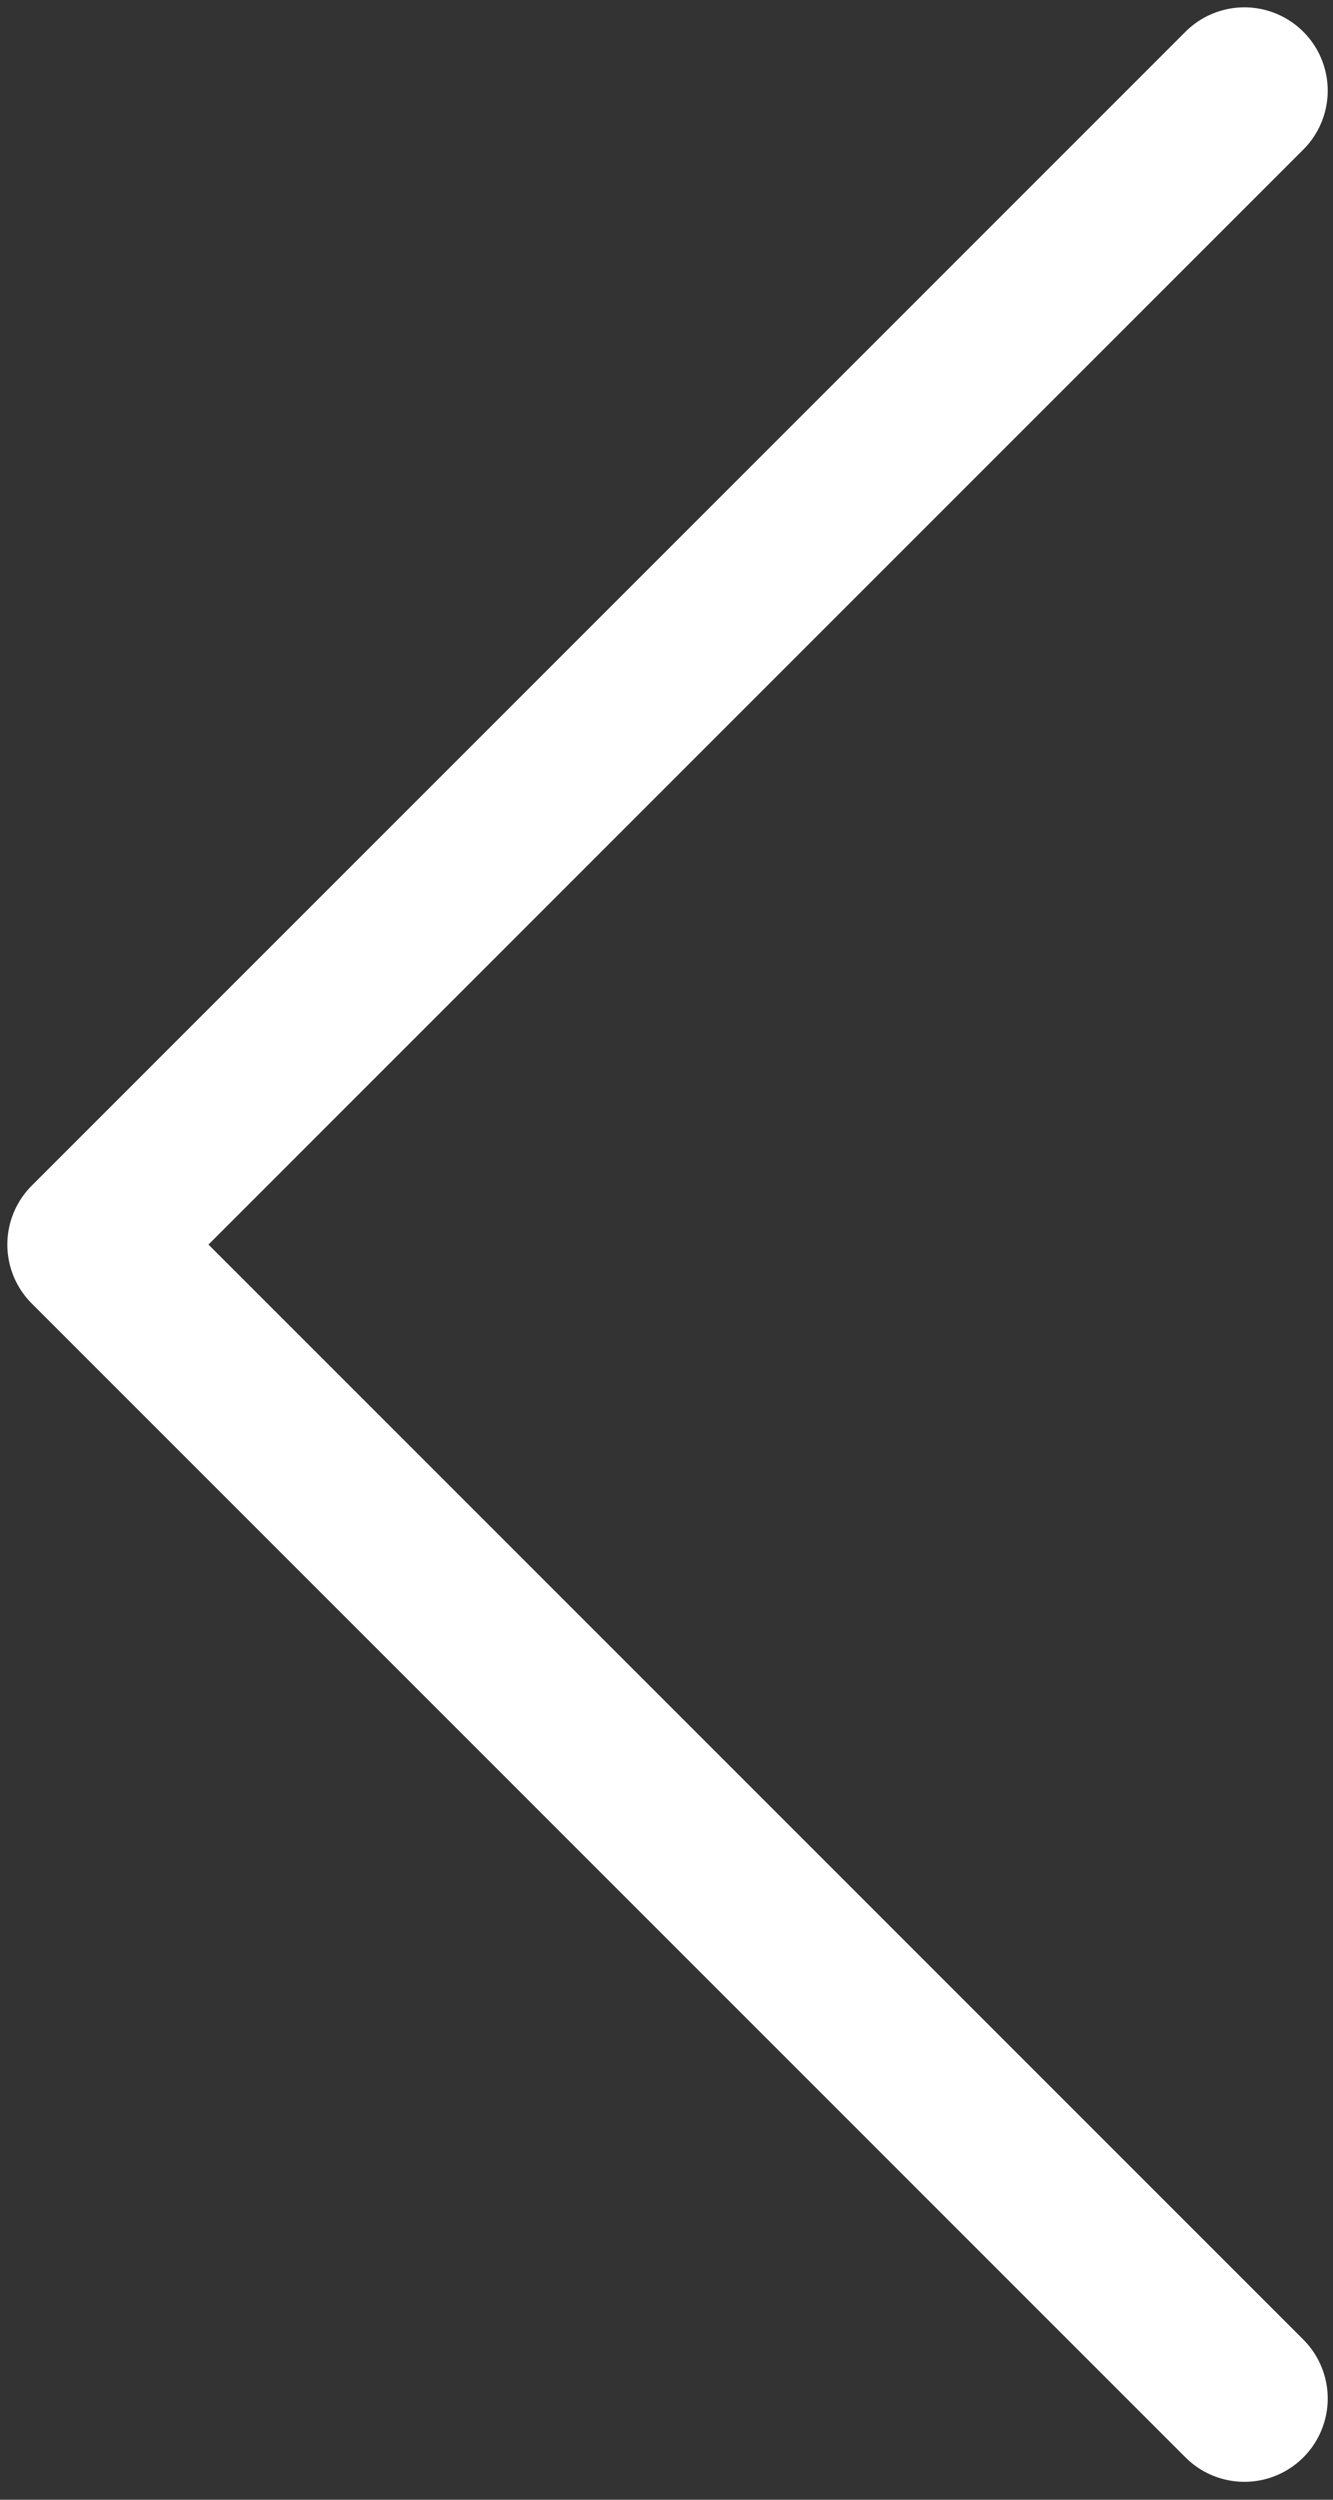
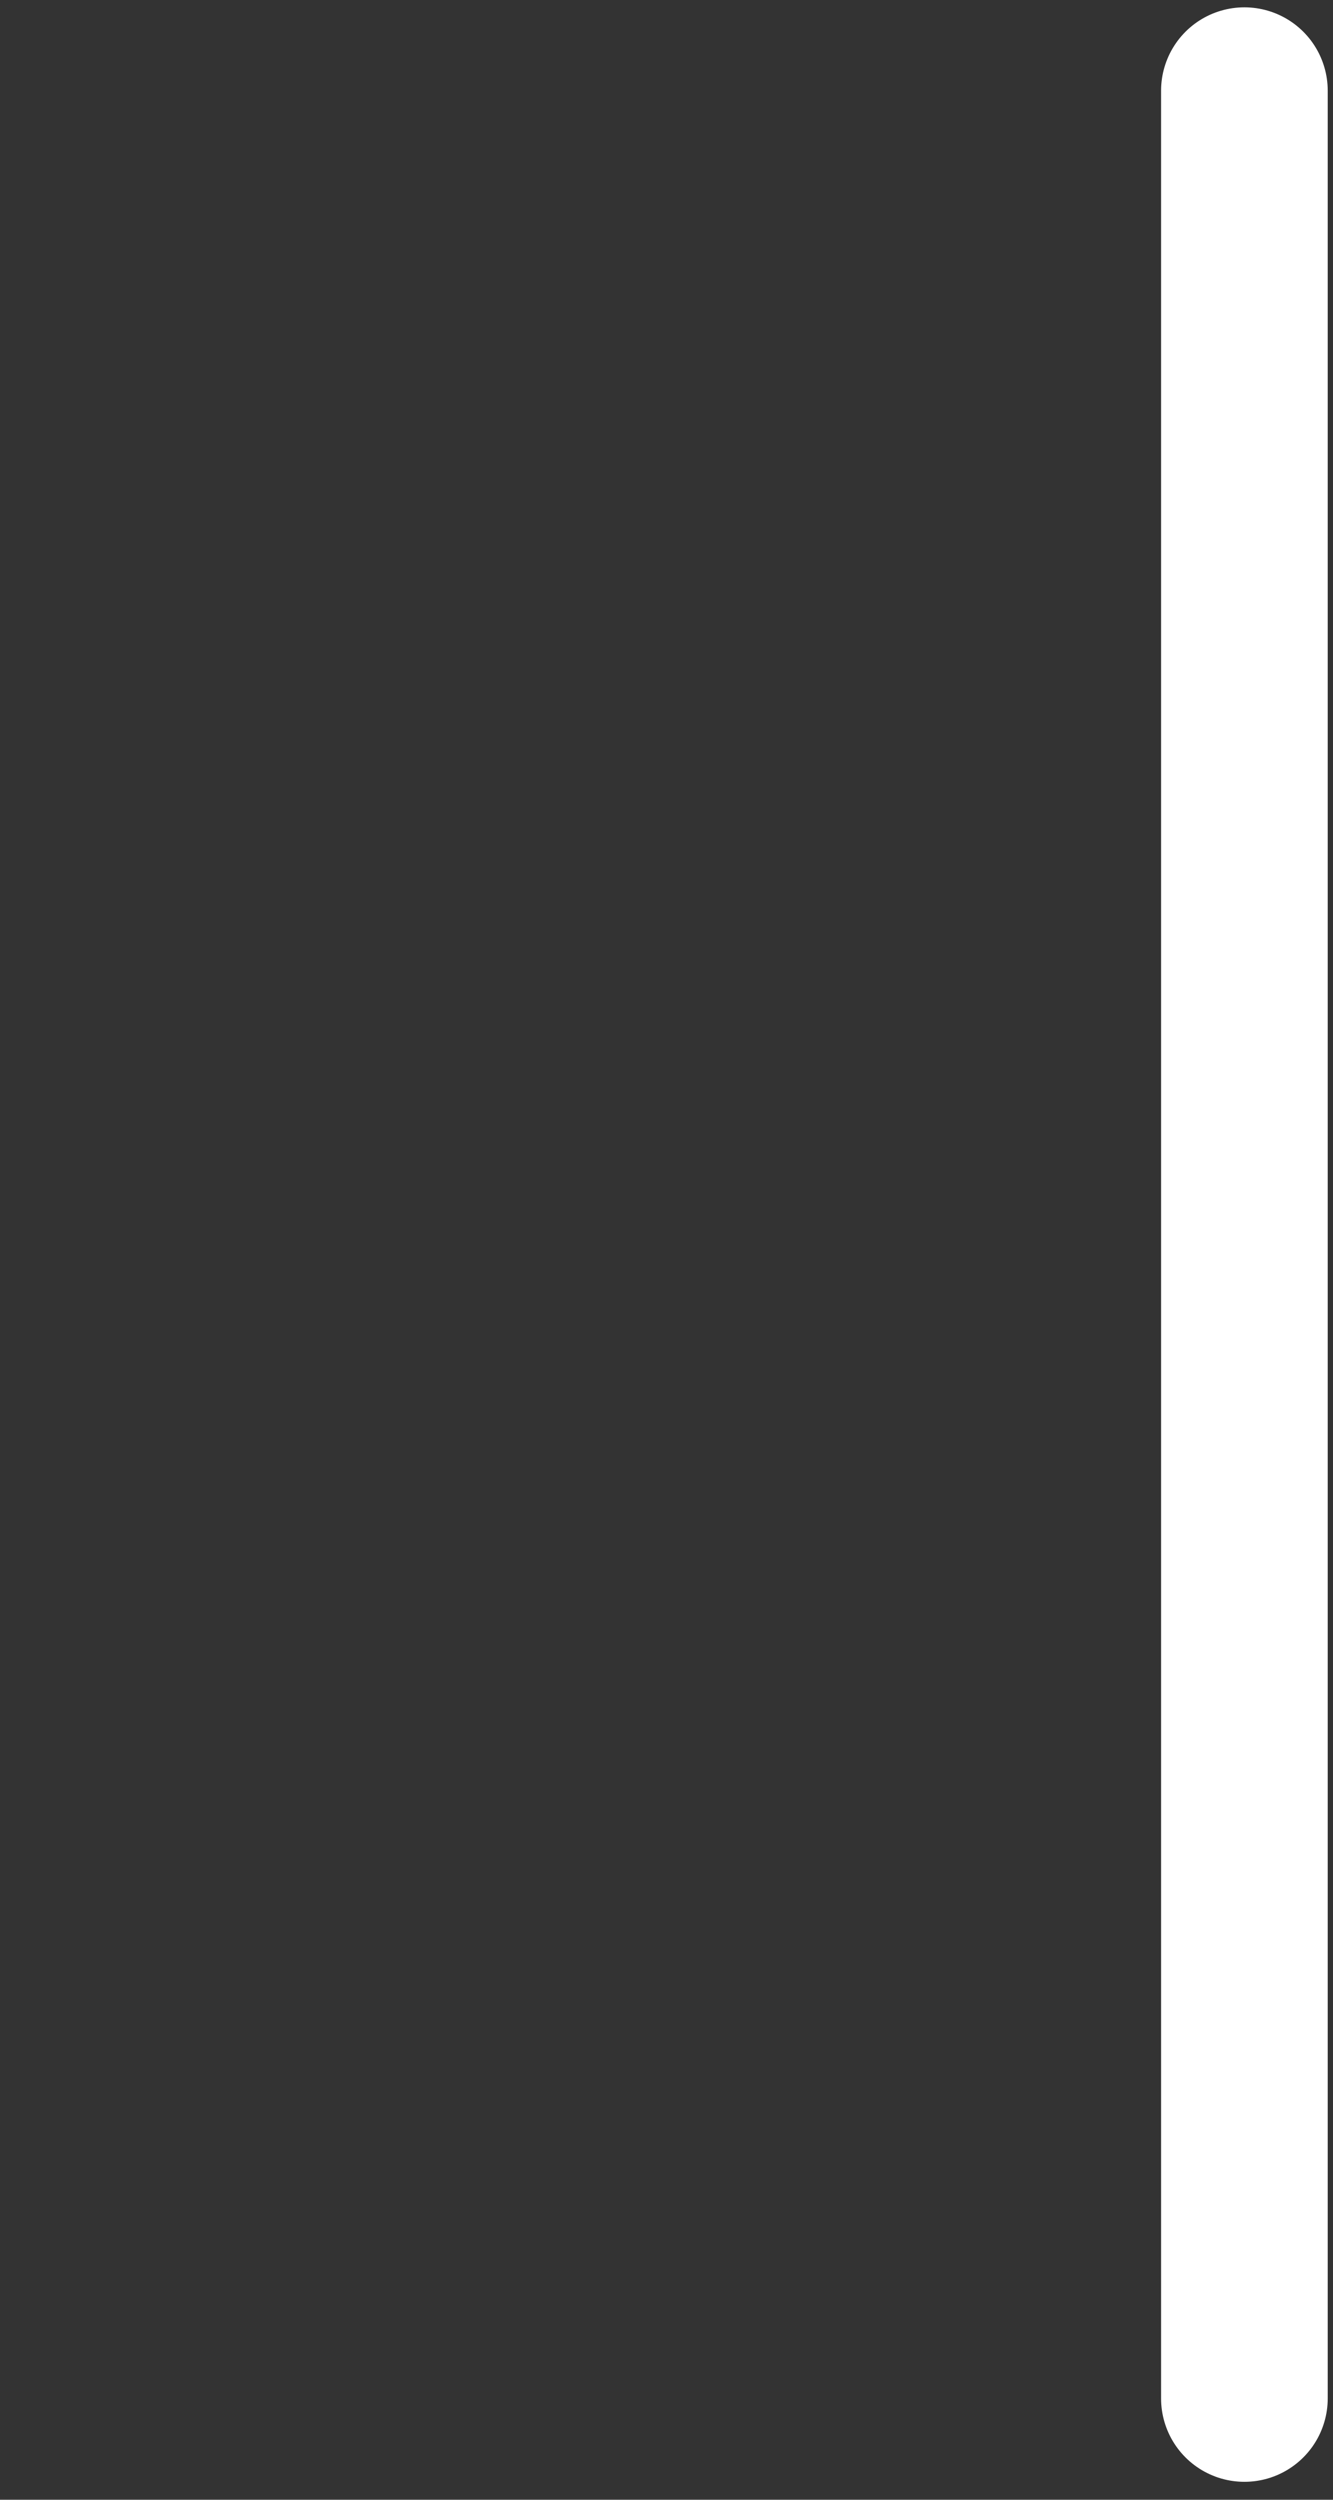
<svg xmlns="http://www.w3.org/2000/svg" width="32" height="60" viewBox="0 0 32 60" fill="none">
  <rect x="0" y="0" width="32" height="60" fill="#333333" stroke="none" />
-   <path d="M29.873 57.57L2.176 29.873L29.873 2.176" stroke="white" stroke-width="4" stroke-linecap="round" stroke-linejoin="round" />
+   <path d="M29.873 57.57L29.873 2.176" stroke="white" stroke-width="4" stroke-linecap="round" stroke-linejoin="round" />
</svg>